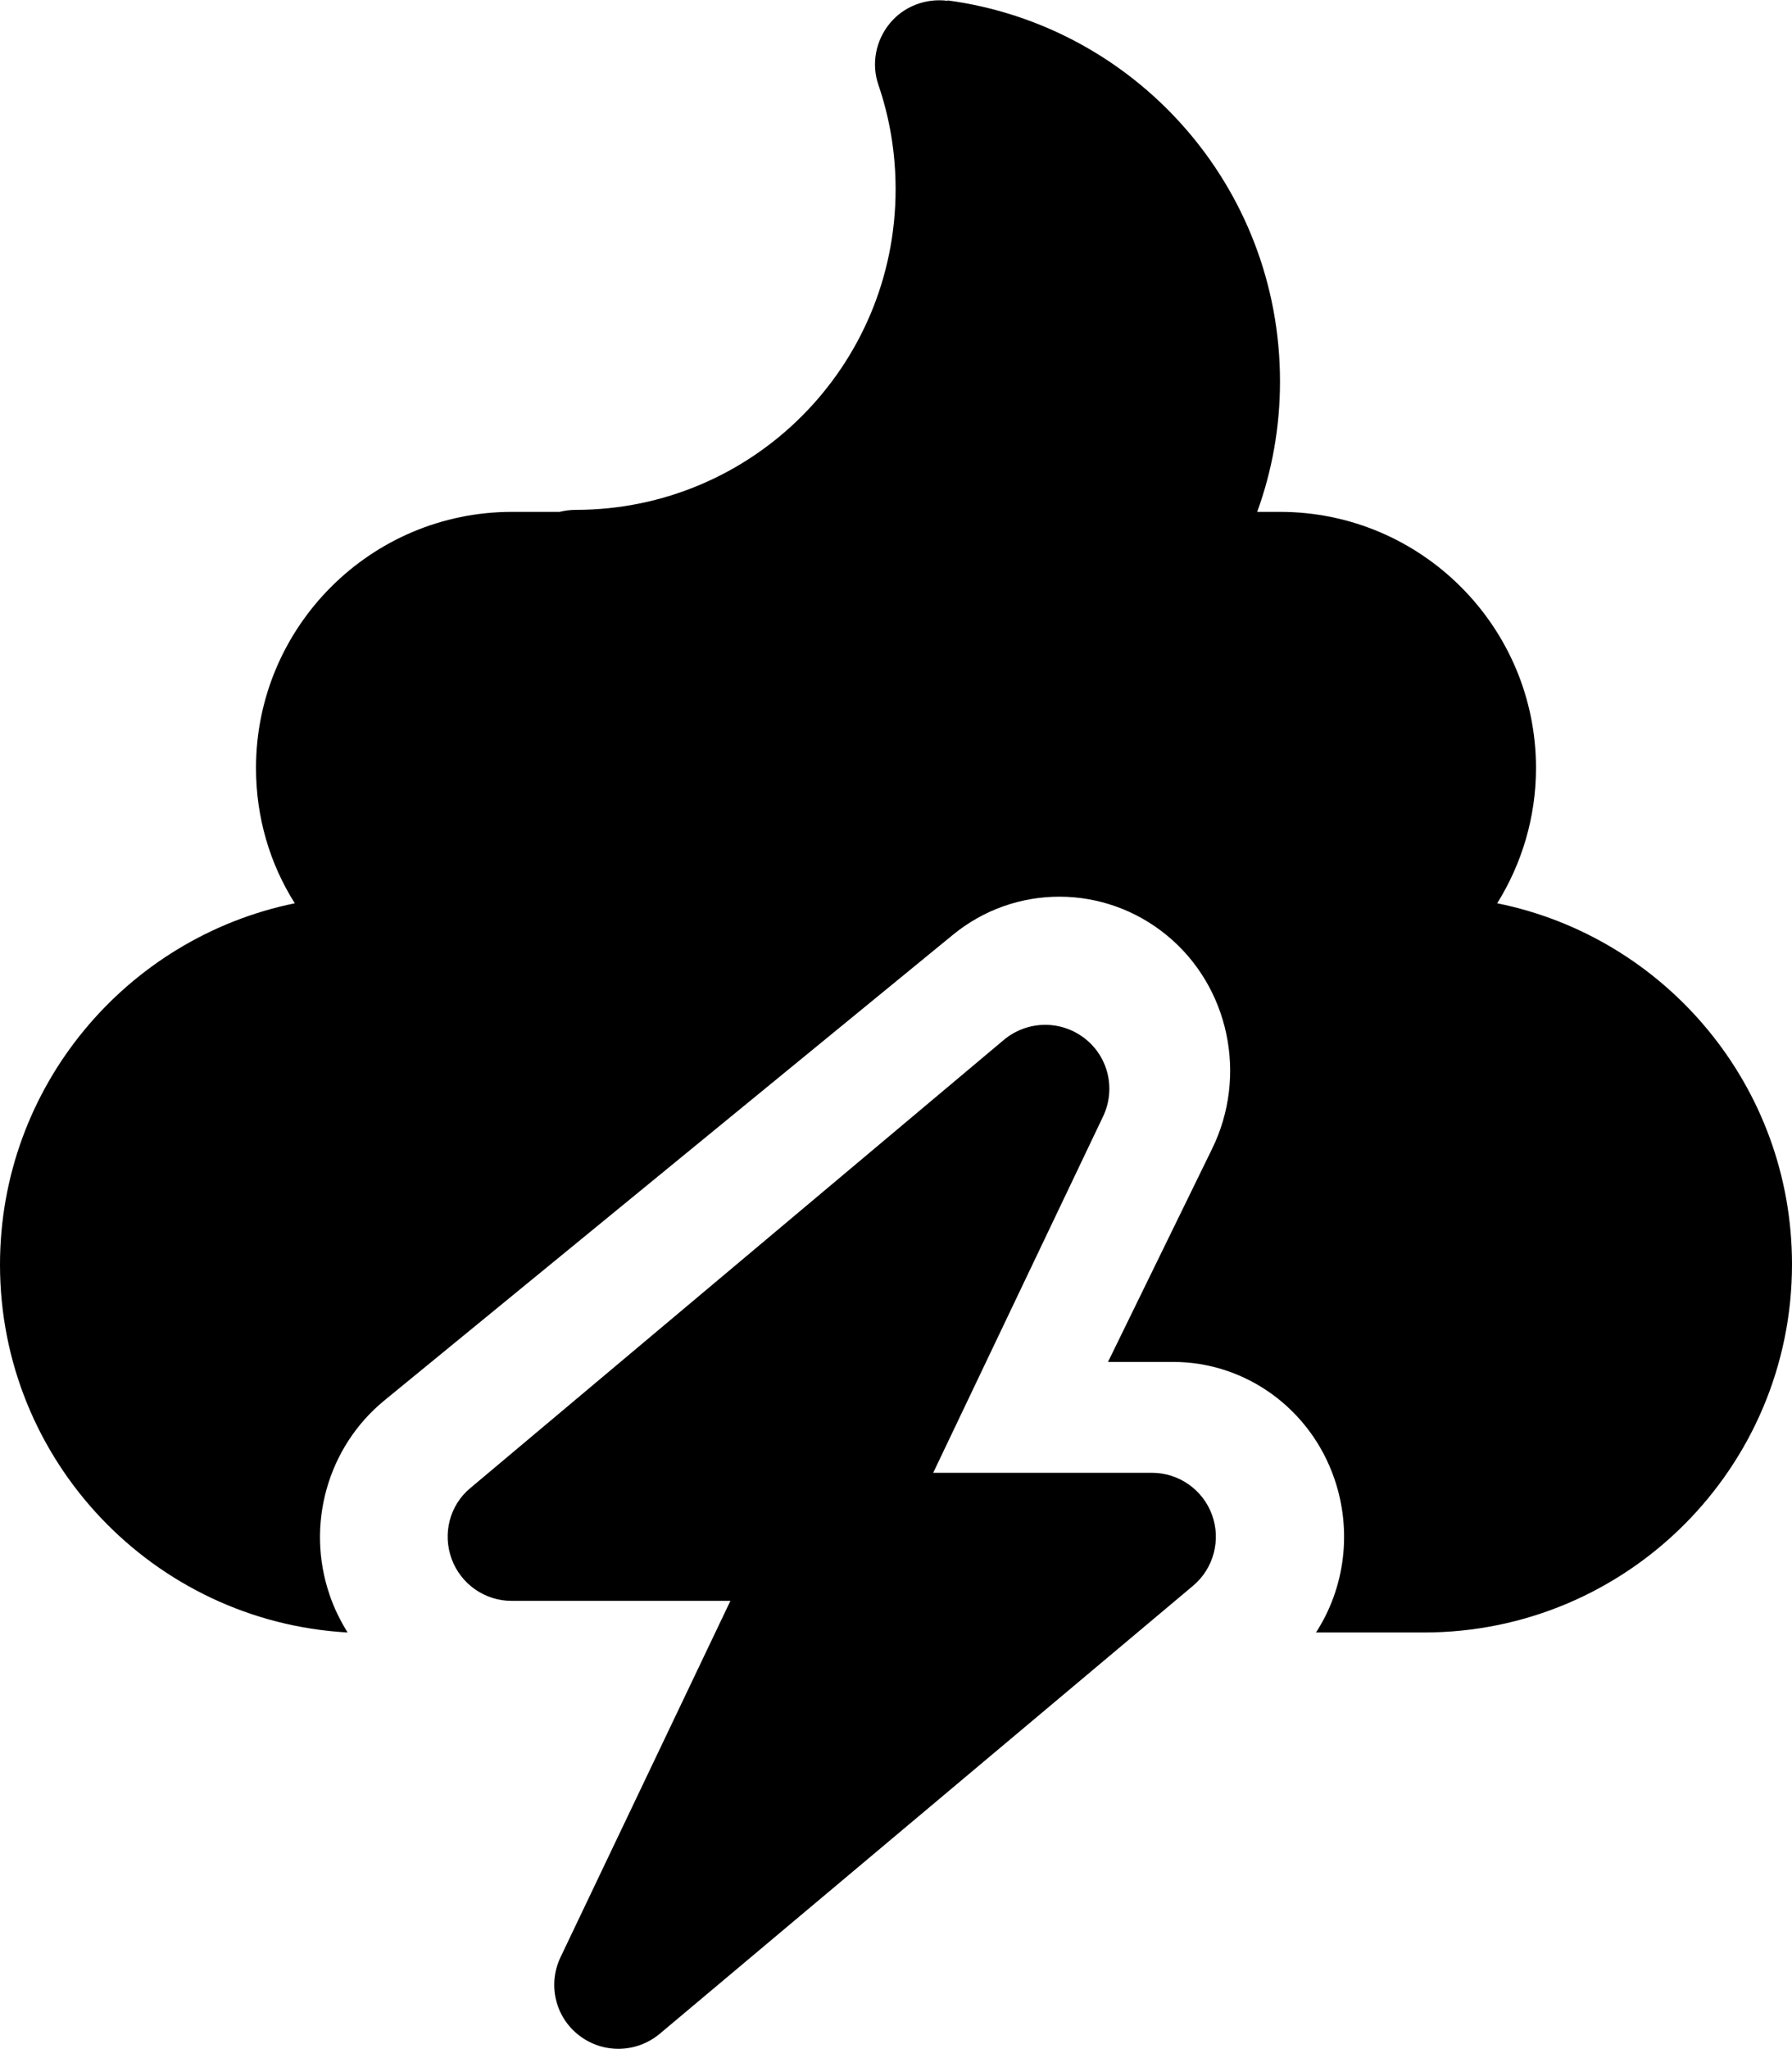
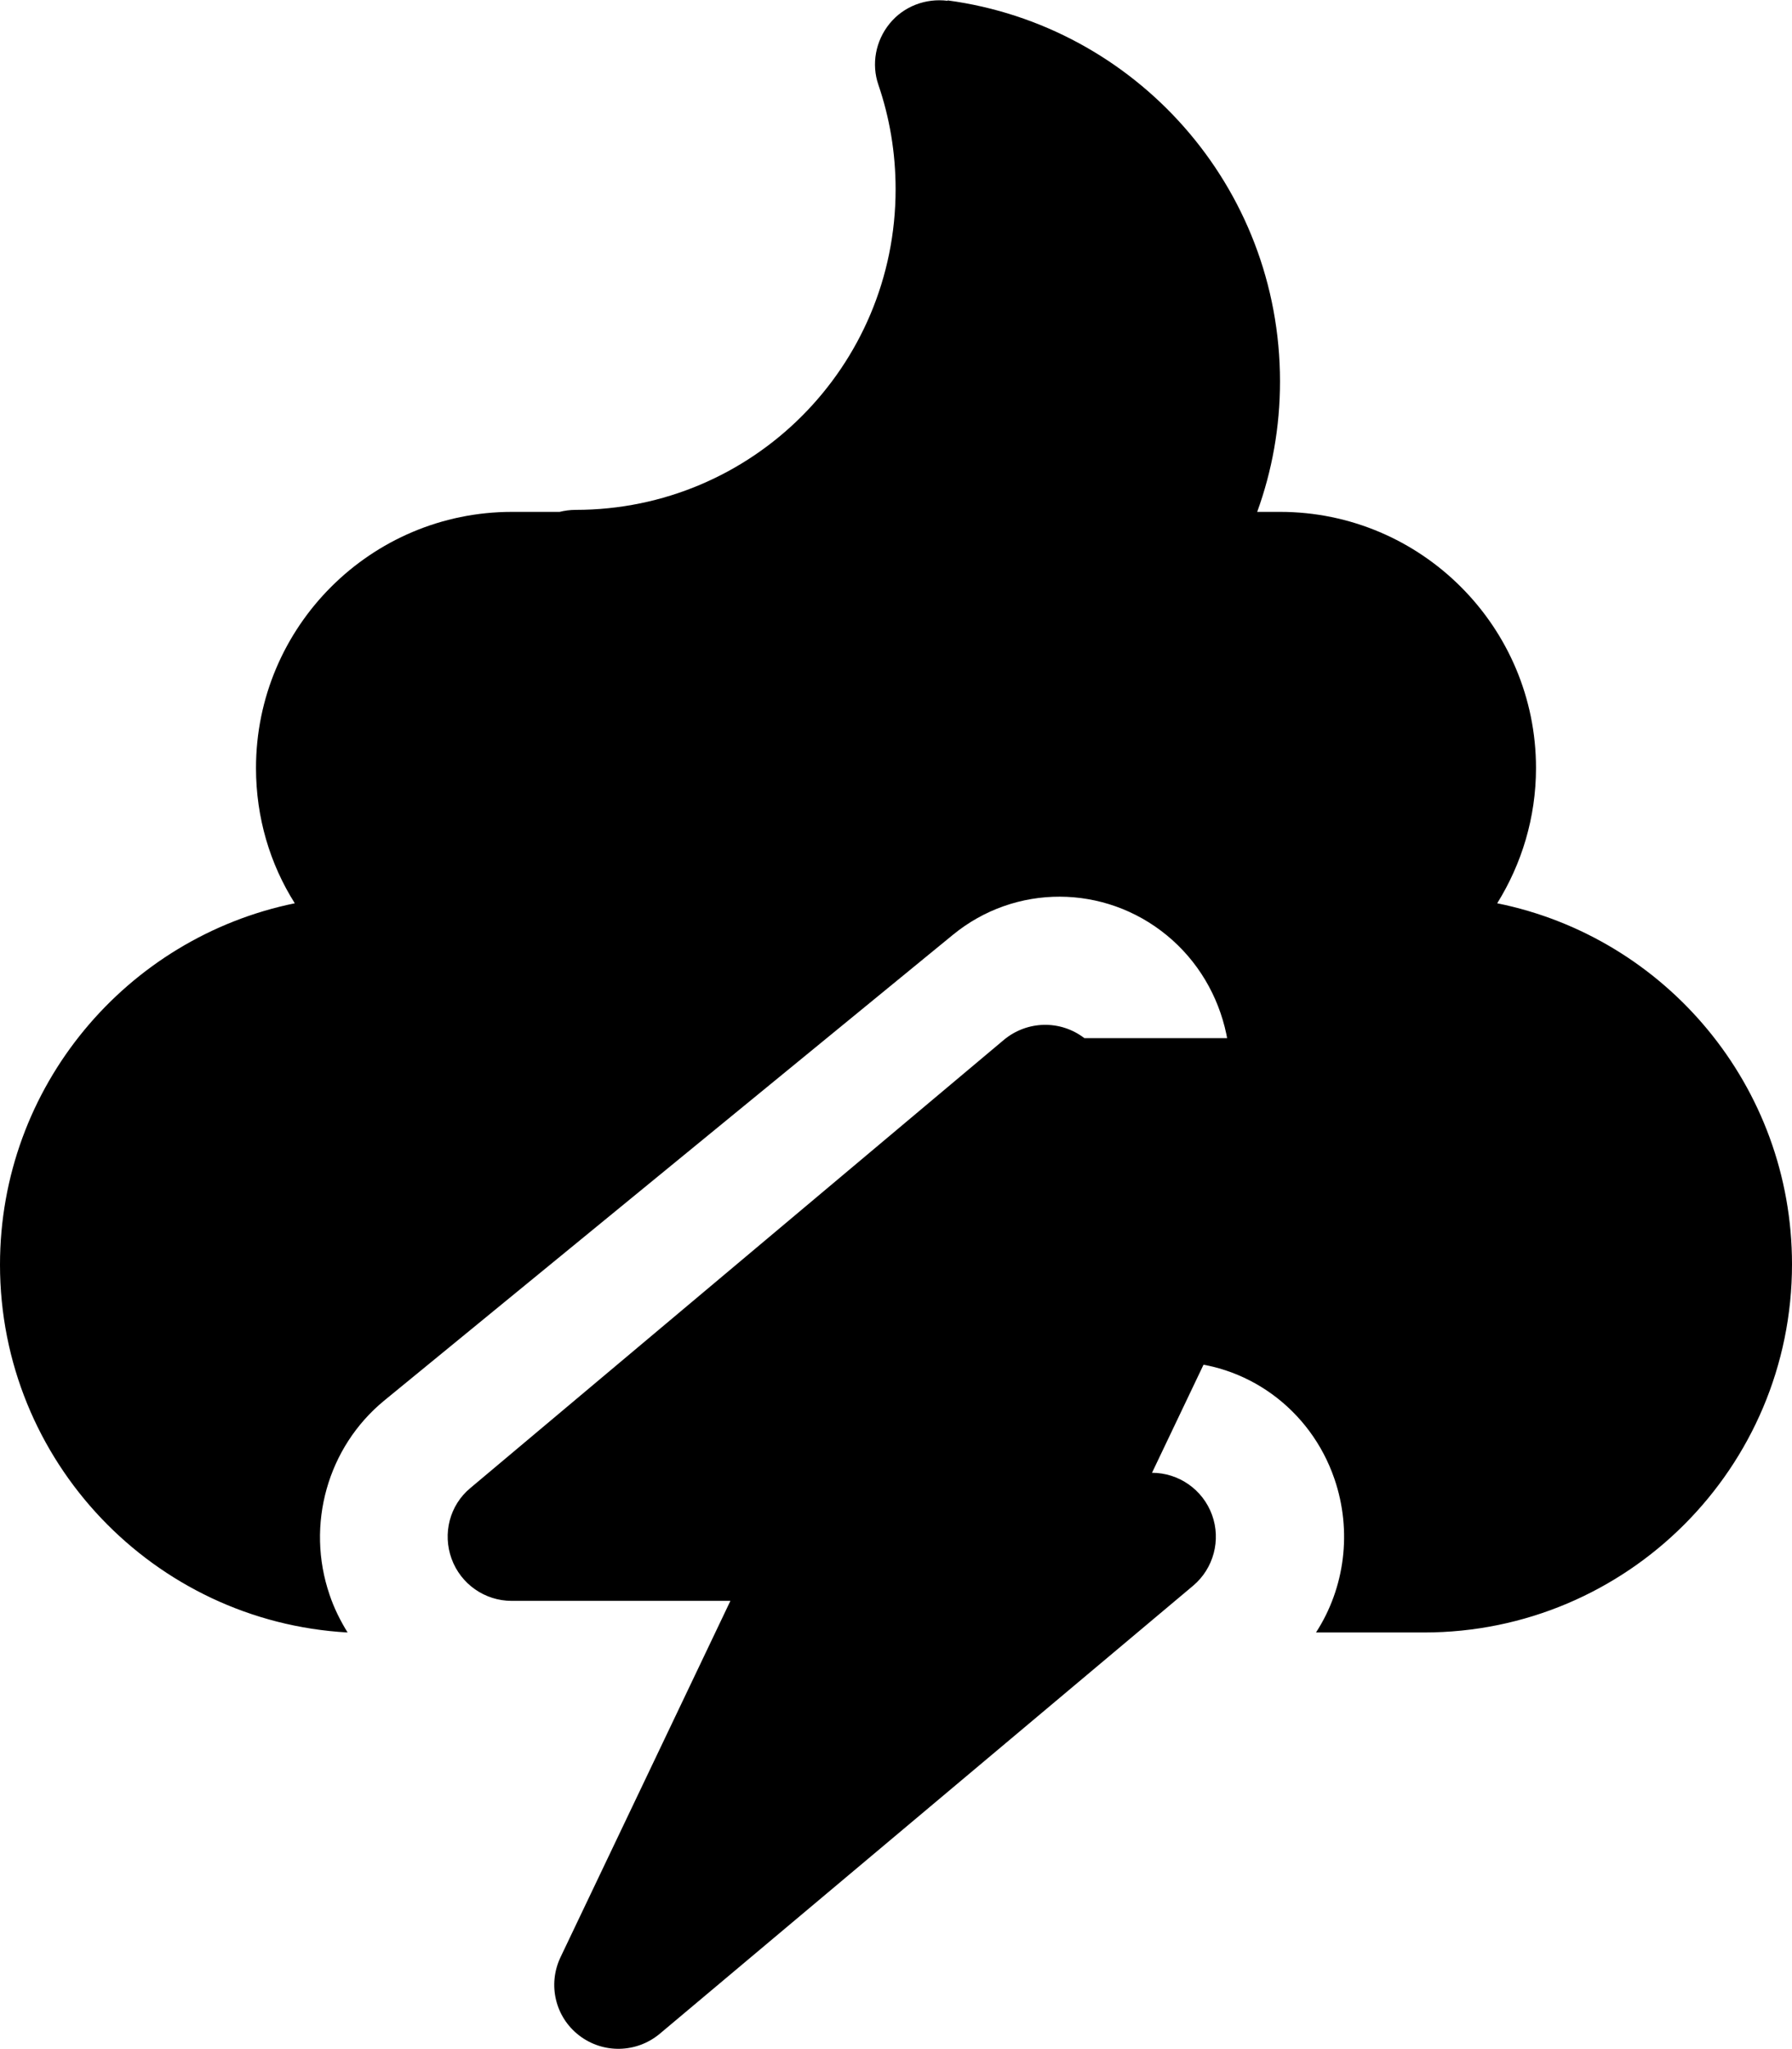
<svg xmlns="http://www.w3.org/2000/svg" viewBox="0 0 448 512">
-   <path d="M236.9.2c-5.5-.7-11 1.4-14.5 5.7s-4.6 10.1-2.8 15.3c2.8 8.2 4.3 16.9 4.3 26.1 0 44.3-35.8 80.1-80 80.1-1.4 0-2.8.2-4 .5H128c-35.3 0-64 28.7-64 64 0 12.4 3.5 24 9.7 33.8C31.6 234.3 0 271.5 0 316c0 49.1 38.5 89.2 86.9 91.9-1.8-2.9-3.4-6.1-4.5-9.4-6-17.5-.5-36.9 13.6-48.5l142.2-116.4c15.6-12.8 37.9-12.7 53.5.1s20.3 35.1 11.3 53.4l-26 53.2h16.3c18.1 0 34.3 11.7 40.3 29.2 4.5 13.1 2.6 27.3-4.6 38.4h27c50.8 0 92-41.2 92-92 0-44.5-31.6-81.7-73.7-90.2 6.1-9.8 9.7-21.4 9.7-33.8 0-35.3-28.7-64-64-64h-5.7c3.7-10.2 5.7-21.1 5.7-32.6 0-48.7-36.1-88.9-83.1-95.2zm34.2 259.2c-6-4.6-14.3-4.4-20.1.4l-133.4 112c-5.2 4.3-7 11.4-4.7 17.7s8.3 10.5 15 10.5h54.7l-42.5 89.1c-3.2 6.8-1.3 14.9 4.7 19.5s14.3 4.4 20.1-.4l133.4-112c5.1-4.3 7-11.4 4.7-17.7s-8.3-10.5-15-10.5h-54.7l42.5-89.1c3.2-6.8 1.3-14.9-4.7-19.5z" />
+   <path d="M236.9.2c-5.5-.7-11 1.4-14.5 5.7s-4.6 10.1-2.8 15.3c2.8 8.2 4.3 16.9 4.3 26.1 0 44.3-35.8 80.1-80 80.1-1.4 0-2.8.2-4 .5H128c-35.3 0-64 28.7-64 64 0 12.4 3.5 24 9.7 33.8C31.6 234.3 0 271.5 0 316c0 49.1 38.5 89.2 86.9 91.9-1.8-2.9-3.4-6.1-4.5-9.4-6-17.5-.5-36.9 13.6-48.5l142.2-116.4c15.6-12.8 37.9-12.7 53.5.1s20.3 35.1 11.3 53.4l-26 53.2h16.3c18.1 0 34.3 11.7 40.3 29.2 4.5 13.1 2.6 27.3-4.6 38.4h27c50.8 0 92-41.2 92-92 0-44.5-31.6-81.7-73.7-90.2 6.1-9.8 9.7-21.4 9.7-33.8 0-35.3-28.7-64-64-64h-5.7c3.7-10.2 5.7-21.1 5.7-32.6 0-48.7-36.1-88.9-83.1-95.2zm34.2 259.2c-6-4.6-14.3-4.4-20.1.4l-133.4 112c-5.2 4.3-7 11.4-4.7 17.7s8.3 10.5 15 10.5h54.7l-42.5 89.1c-3.2 6.8-1.3 14.9 4.7 19.5s14.3 4.4 20.1-.4l133.4-112c5.1-4.3 7-11.4 4.7-17.7s-8.3-10.5-15-10.5l42.5-89.1c3.2-6.8 1.3-14.9-4.7-19.5z" />
</svg>